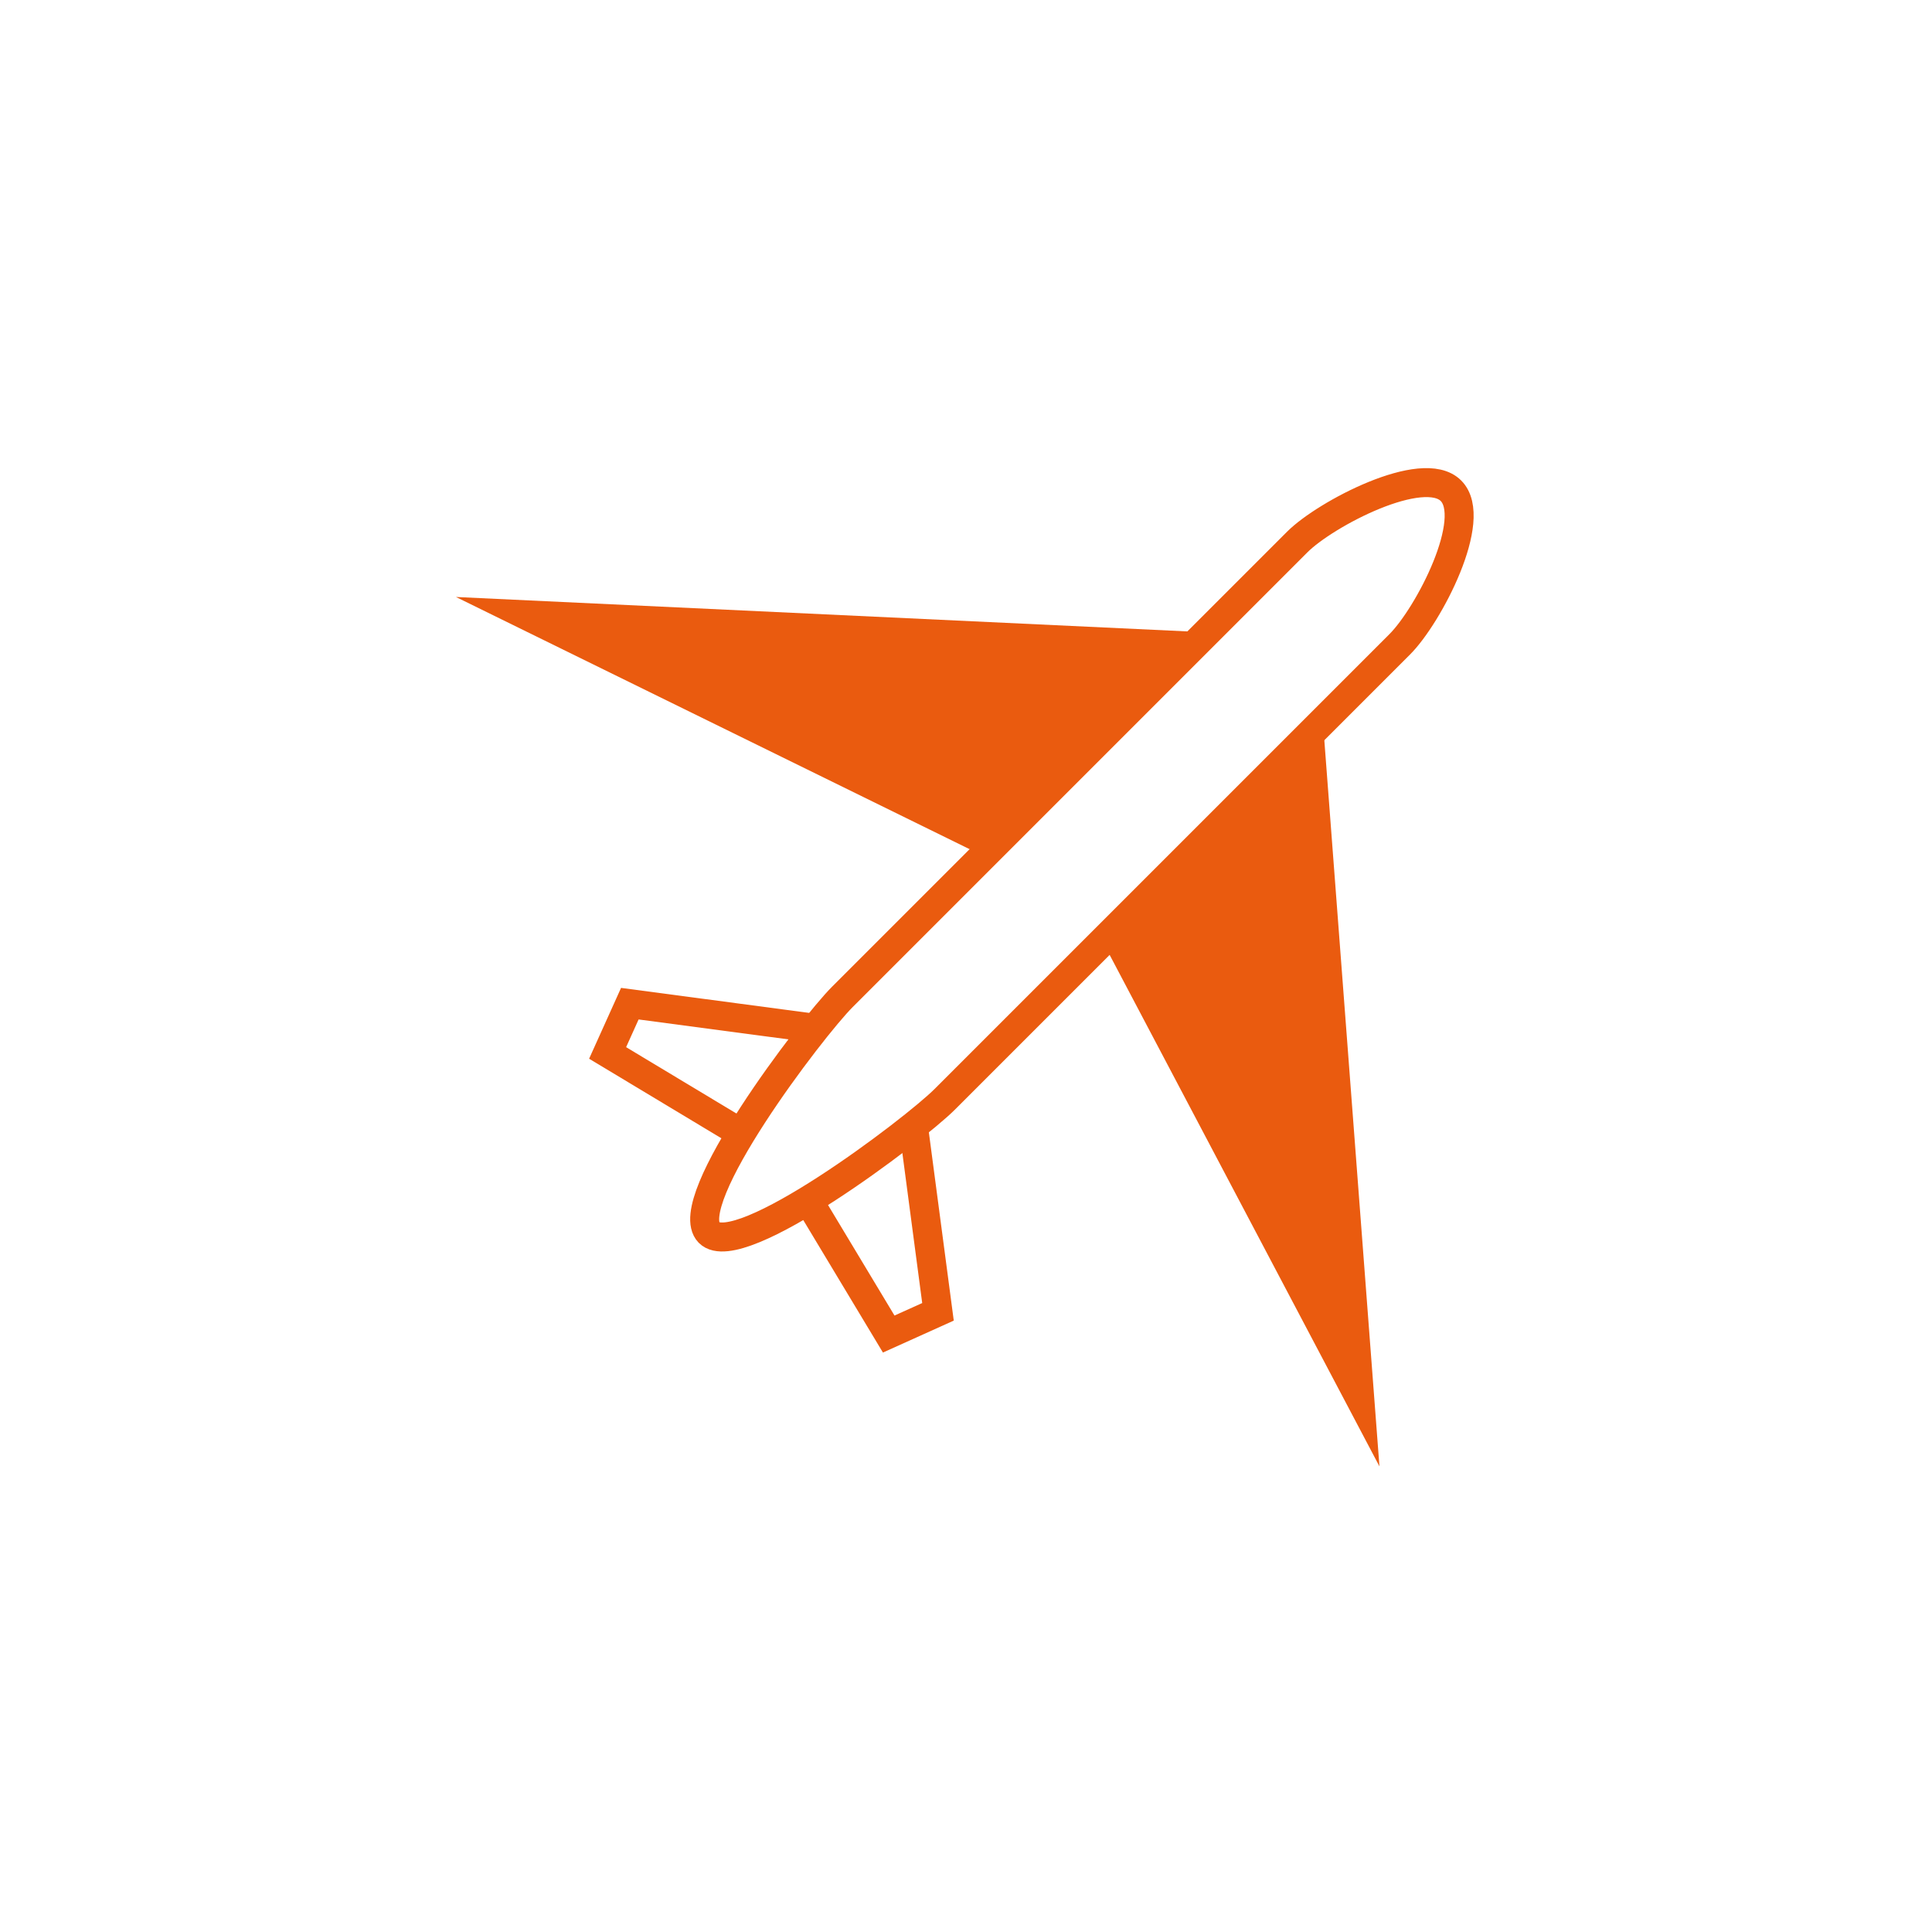
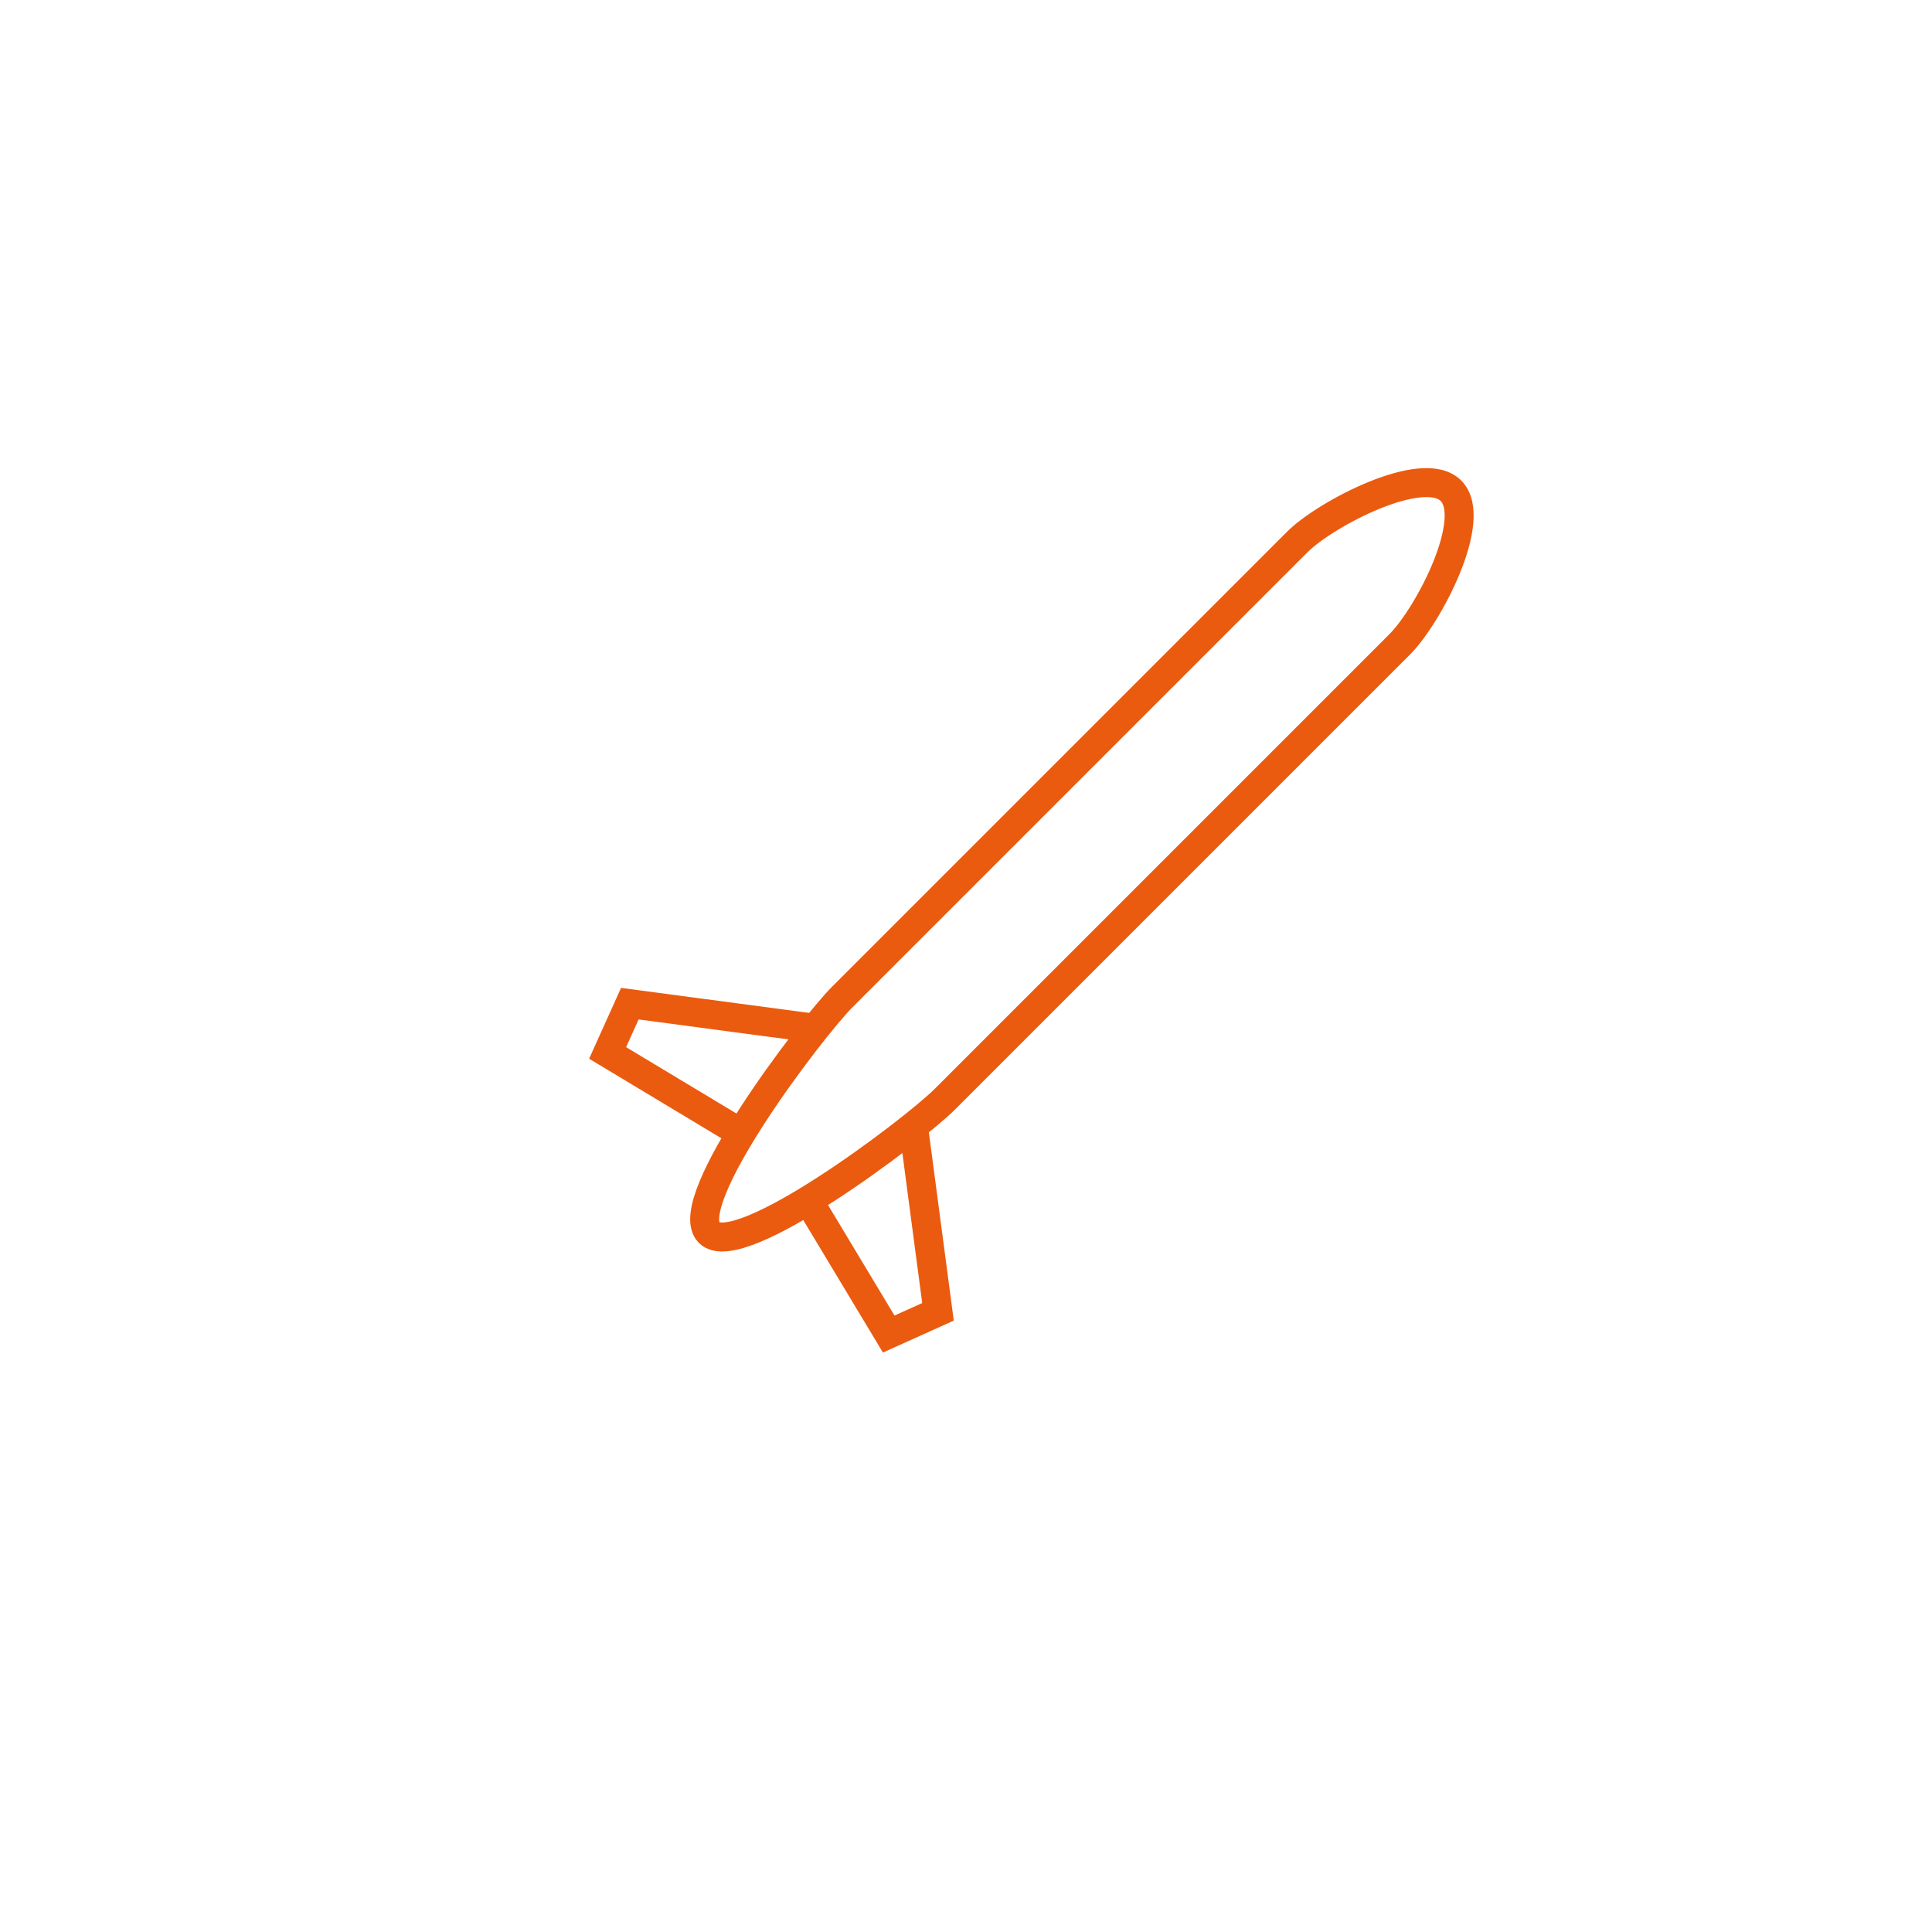
<svg xmlns="http://www.w3.org/2000/svg" version="1.1" id="Ebene_1" x="0px" y="0px" viewBox="0 0 200 200" style="enable-background:new 0 0 200 200;" xml:space="preserve">
  <style type="text/css">
	.st0{fill:#EA5B0F;}
	.st1{fill:none;stroke:#EA5B0F;stroke-width:3;stroke-miterlimit:10;}
</style>
-   <polyline class="st0" points="102.6,89 123.7,65.4 47.2,61.8 102.6,89 " />
-   <polyline class="st0" points="114,97.2 137,75.4 142.8,151.8 114,97.2 " />
  <g>
    <path class="st1" d="M150.2,50.8c-2.9-2.9-13,2.4-15.9,5.3l-47.1,47.1c-3.2,3.2-16.9,21.2-13.8,24.4c3.1,3.1,21.2-10.6,24.4-13.8   l47.1-47.1C147.9,63.7,153.1,53.7,150.2,50.8z" />
    <polyline class="st1" points="94.6,116.9 97.1,135.8 92,138.1 83.7,124.3  " />
    <polyline class="st1" points="84,106.4 65.2,103.9 62.9,109 76.7,117.3  " />
  </g>
</svg>